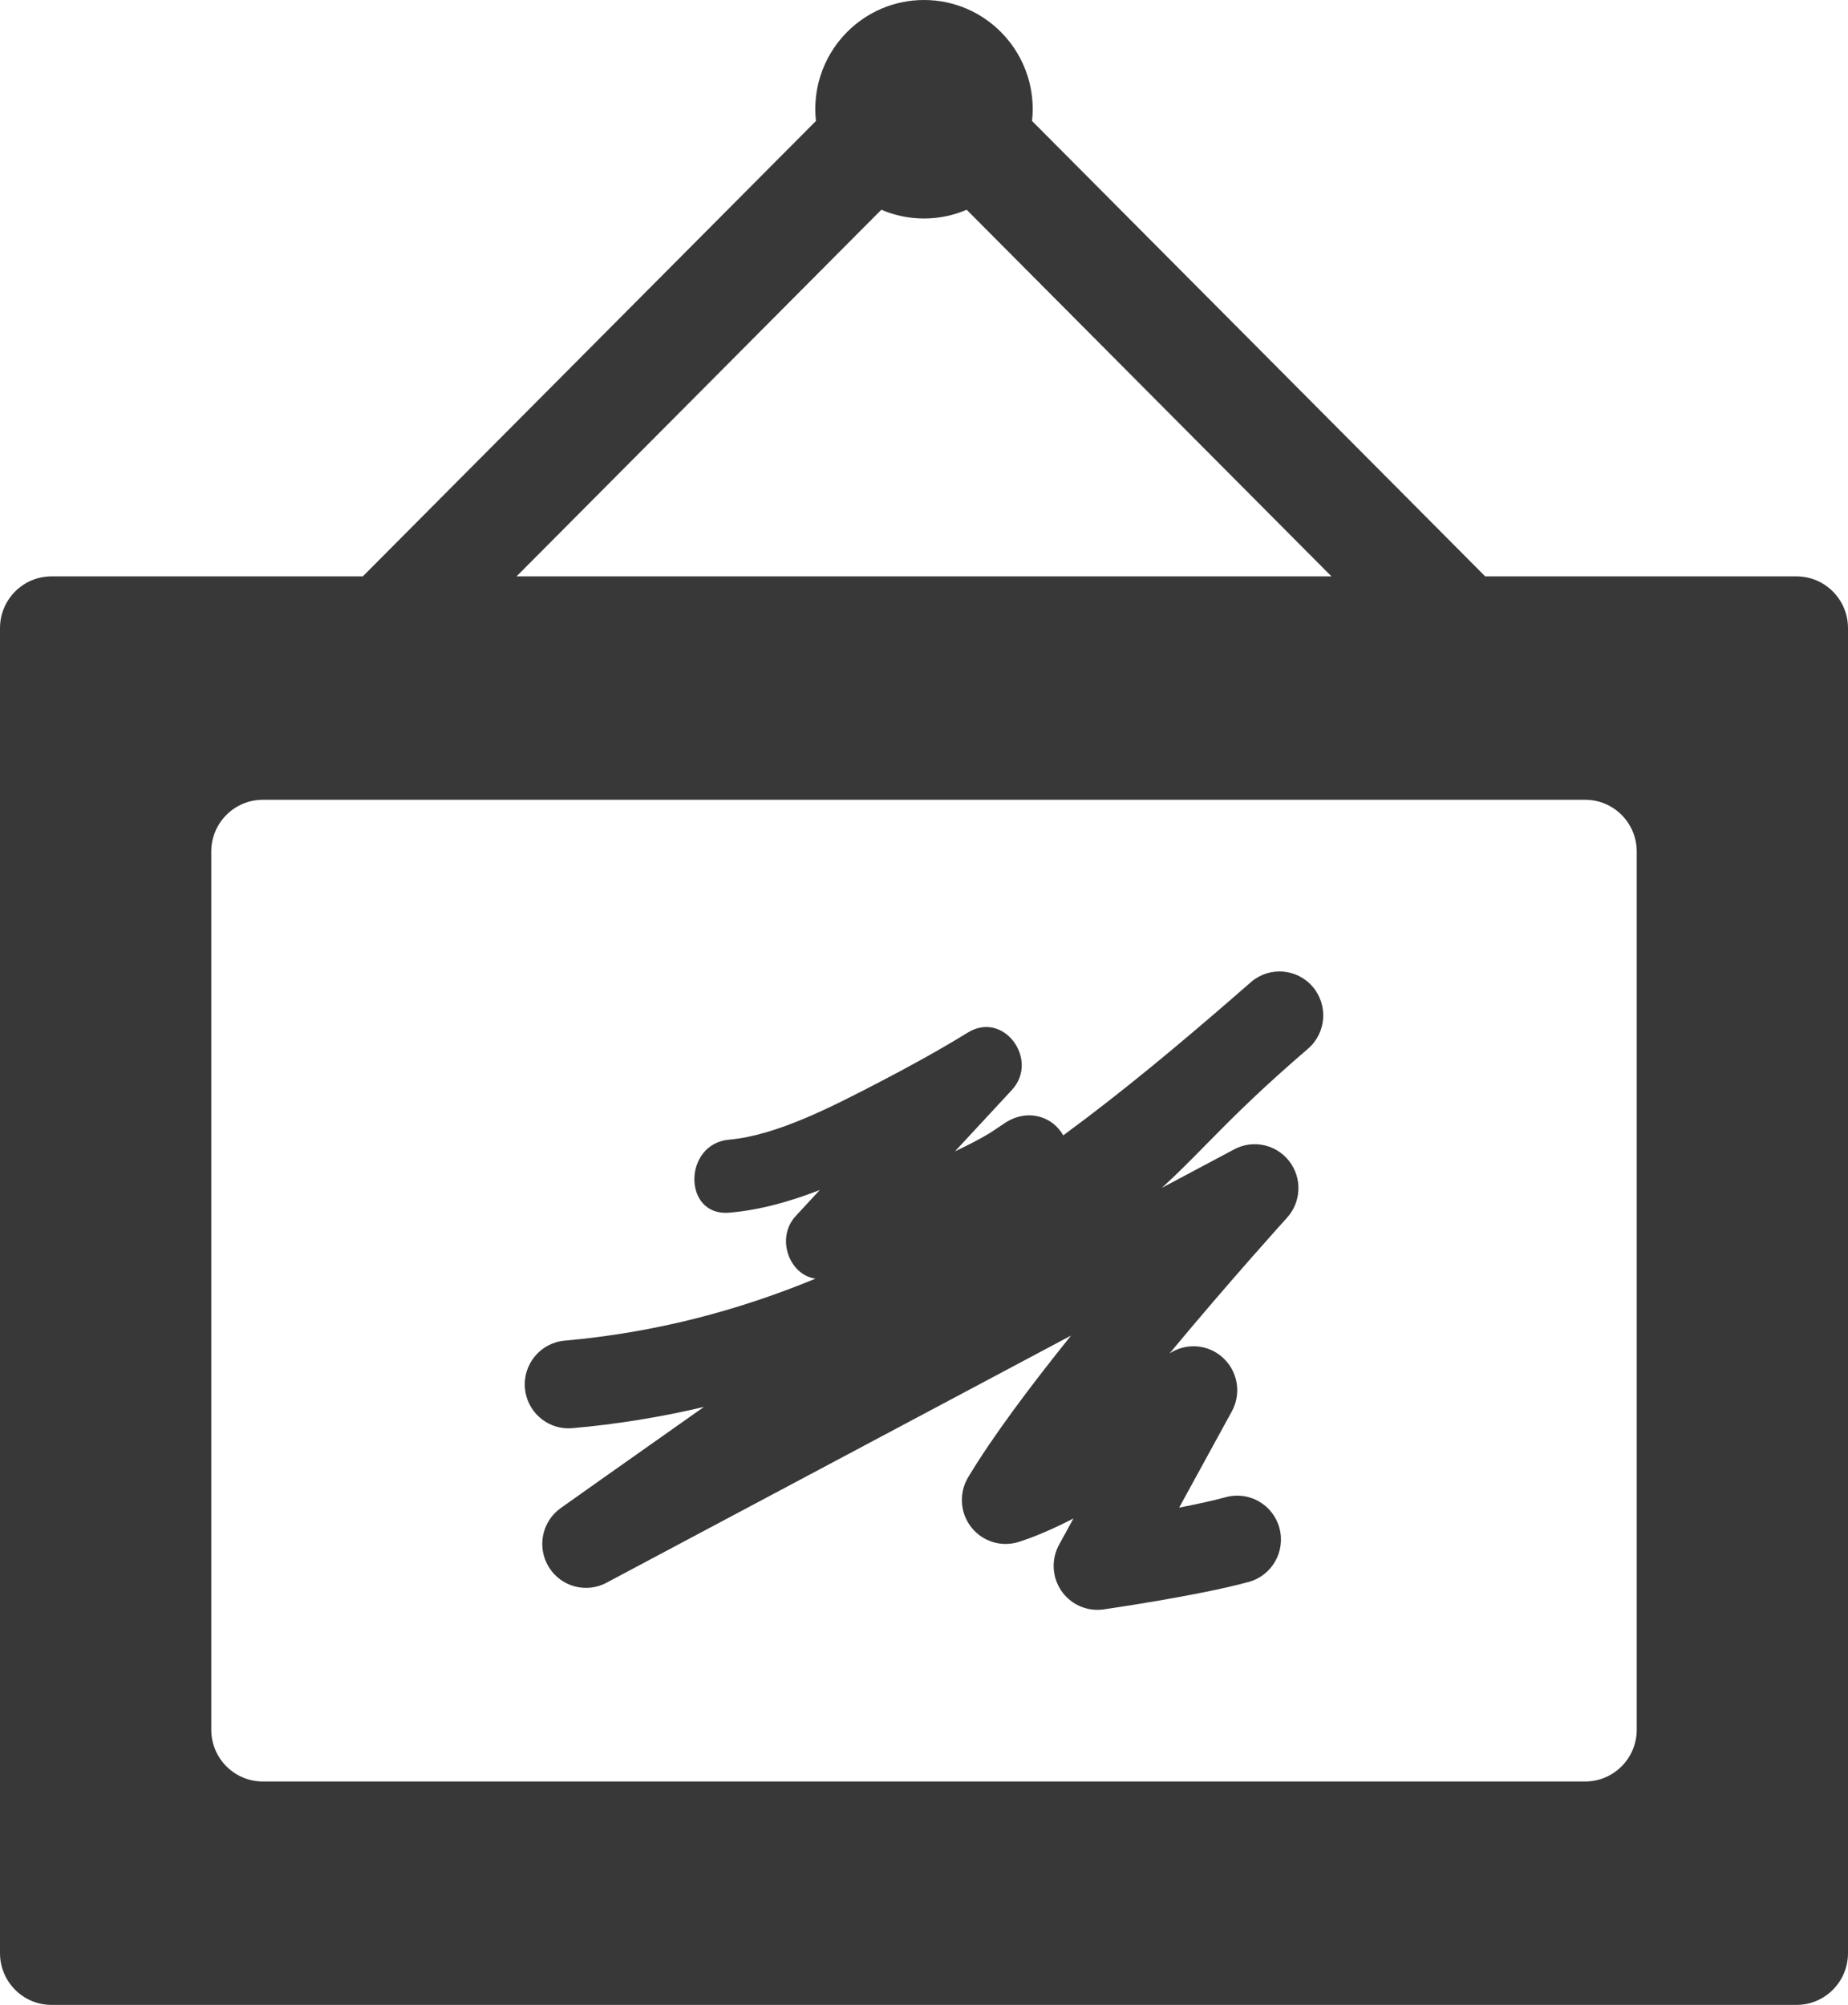
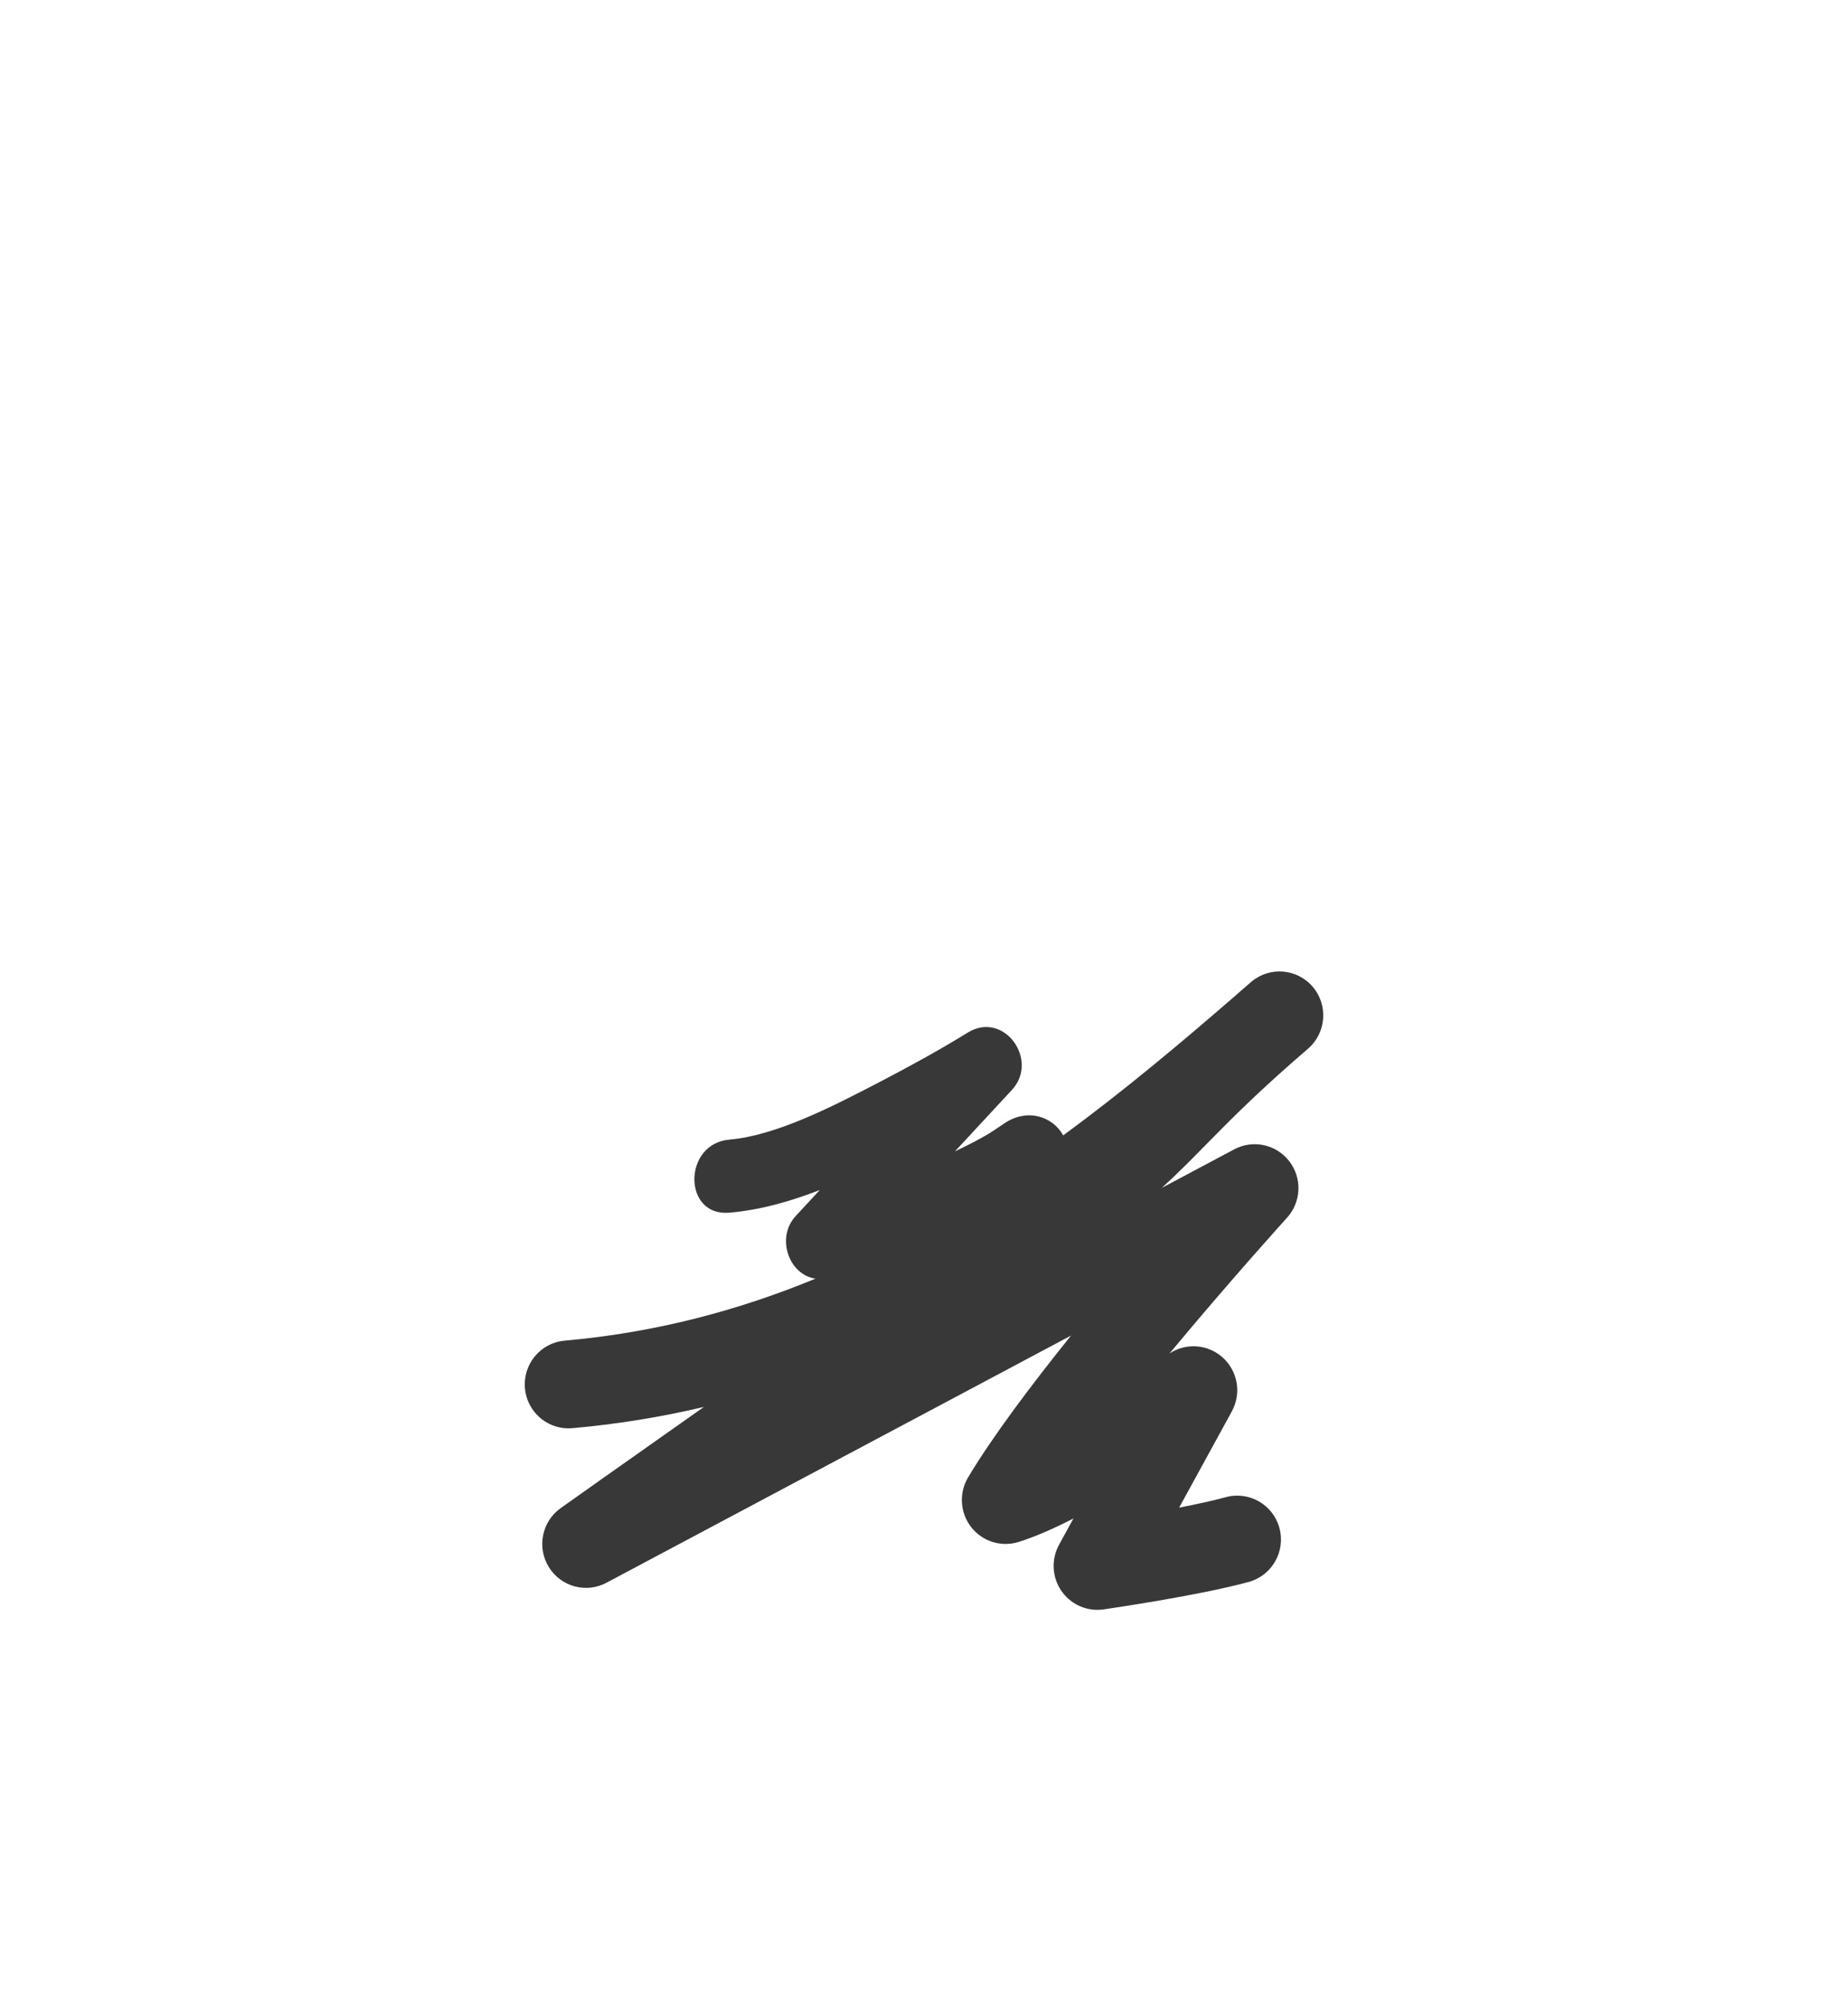
<svg xmlns="http://www.w3.org/2000/svg" fill="none" viewBox="0 0 59 64" height="64" width="59">
  <g id="Group">
    <g id="Group_2">
-       <path fill="#393838" d="M57.355 18.399H47.417L32.95 3.862C32.963 3.739 32.971 3.614 32.971 3.487C32.971 1.561 31.417 0 29.5 0C27.583 0 26.029 1.561 26.029 3.487C26.029 3.614 26.037 3.739 26.05 3.862L11.583 18.399H1.645C0.736 18.399 0 19.139 0 20.052V62.347C0 63.26 0.736 64 1.645 64H57.355C58.264 64 59 63.26 59 62.347V20.052C59 19.139 58.264 18.399 57.355 18.399ZM28.138 6.695C28.556 6.875 29.017 6.975 29.5 6.975C29.983 6.975 30.444 6.875 30.862 6.695L42.509 18.399H16.491L28.138 6.695ZM52.255 55.215C52.255 56.128 51.519 56.868 50.611 56.868H8.39C7.481 56.868 6.745 56.128 6.745 55.215V27.184C6.745 26.271 7.481 25.531 8.39 25.531H50.611C51.519 25.531 52.255 26.271 52.255 27.184V55.215Z" id="Vector" />
      <path fill="#393838" d="M39.945 31.345C39.77 31.495 39.597 31.646 39.425 31.797L39.425 31.798C37.668 33.322 35.857 34.84 33.945 36.243C33.612 35.646 32.806 35.357 32.057 35.865C32.034 35.88 31.692 36.114 31.575 36.185C31.257 36.377 30.922 36.544 30.588 36.706C30.555 36.722 30.522 36.736 30.49 36.752C31.095 36.099 31.701 35.446 32.306 34.793C33.188 33.842 32.055 32.252 30.899 32.961C29.973 33.531 29.017 34.055 28.052 34.556C26.616 35.3 24.801 36.248 23.284 36.379C21.804 36.506 21.791 38.839 23.284 38.711C24.275 38.626 25.239 38.35 26.174 37.987C25.918 38.265 25.66 38.542 25.403 38.819C24.763 39.51 25.189 40.697 26.035 40.817C23.58 41.83 20.932 42.539 18.027 42.796C17.26 42.863 16.692 43.544 16.759 44.315C16.823 45.045 17.432 45.595 18.148 45.595C18.189 45.595 18.23 45.593 18.272 45.59C19.694 45.464 21.092 45.238 22.473 44.912C19.905 46.72 17.946 48.109 17.903 48.14C17.302 48.566 17.134 49.389 17.519 50.019C17.904 50.65 18.71 50.871 19.361 50.525L34.194 42.634C32.915 44.225 31.678 45.871 30.907 47.162C30.61 47.661 30.65 48.293 31.008 48.751C31.366 49.208 31.968 49.395 32.521 49.222C33.059 49.053 33.659 48.787 34.271 48.473L33.812 49.311C33.557 49.776 33.586 50.347 33.887 50.784C34.15 51.166 34.581 51.389 35.035 51.389C35.1 51.389 35.166 51.385 35.232 51.375C35.355 51.357 38.267 50.937 39.867 50.498C40.611 50.295 41.05 49.524 40.847 48.776C40.644 48.029 39.877 47.589 39.133 47.793C38.72 47.906 38.191 48.02 37.646 48.126L39.328 45.054C39.644 44.476 39.517 43.755 39.023 43.322C38.55 42.906 37.861 42.862 37.34 43.204C39.267 40.883 41.057 38.909 41.089 38.873C41.547 38.369 41.578 37.608 41.162 37.069C40.746 36.53 40.005 36.369 39.406 36.688L37.096 37.917C37.603 37.455 38.035 37.015 38.505 36.537C39.196 35.835 39.978 35.039 41.256 33.915C41.427 33.767 41.597 33.619 41.765 33.473C42.346 32.968 42.41 32.085 41.91 31.499C41.408 30.913 40.53 30.845 39.945 31.345Z" id="Vector_2" />
    </g>
  </g>
</svg>